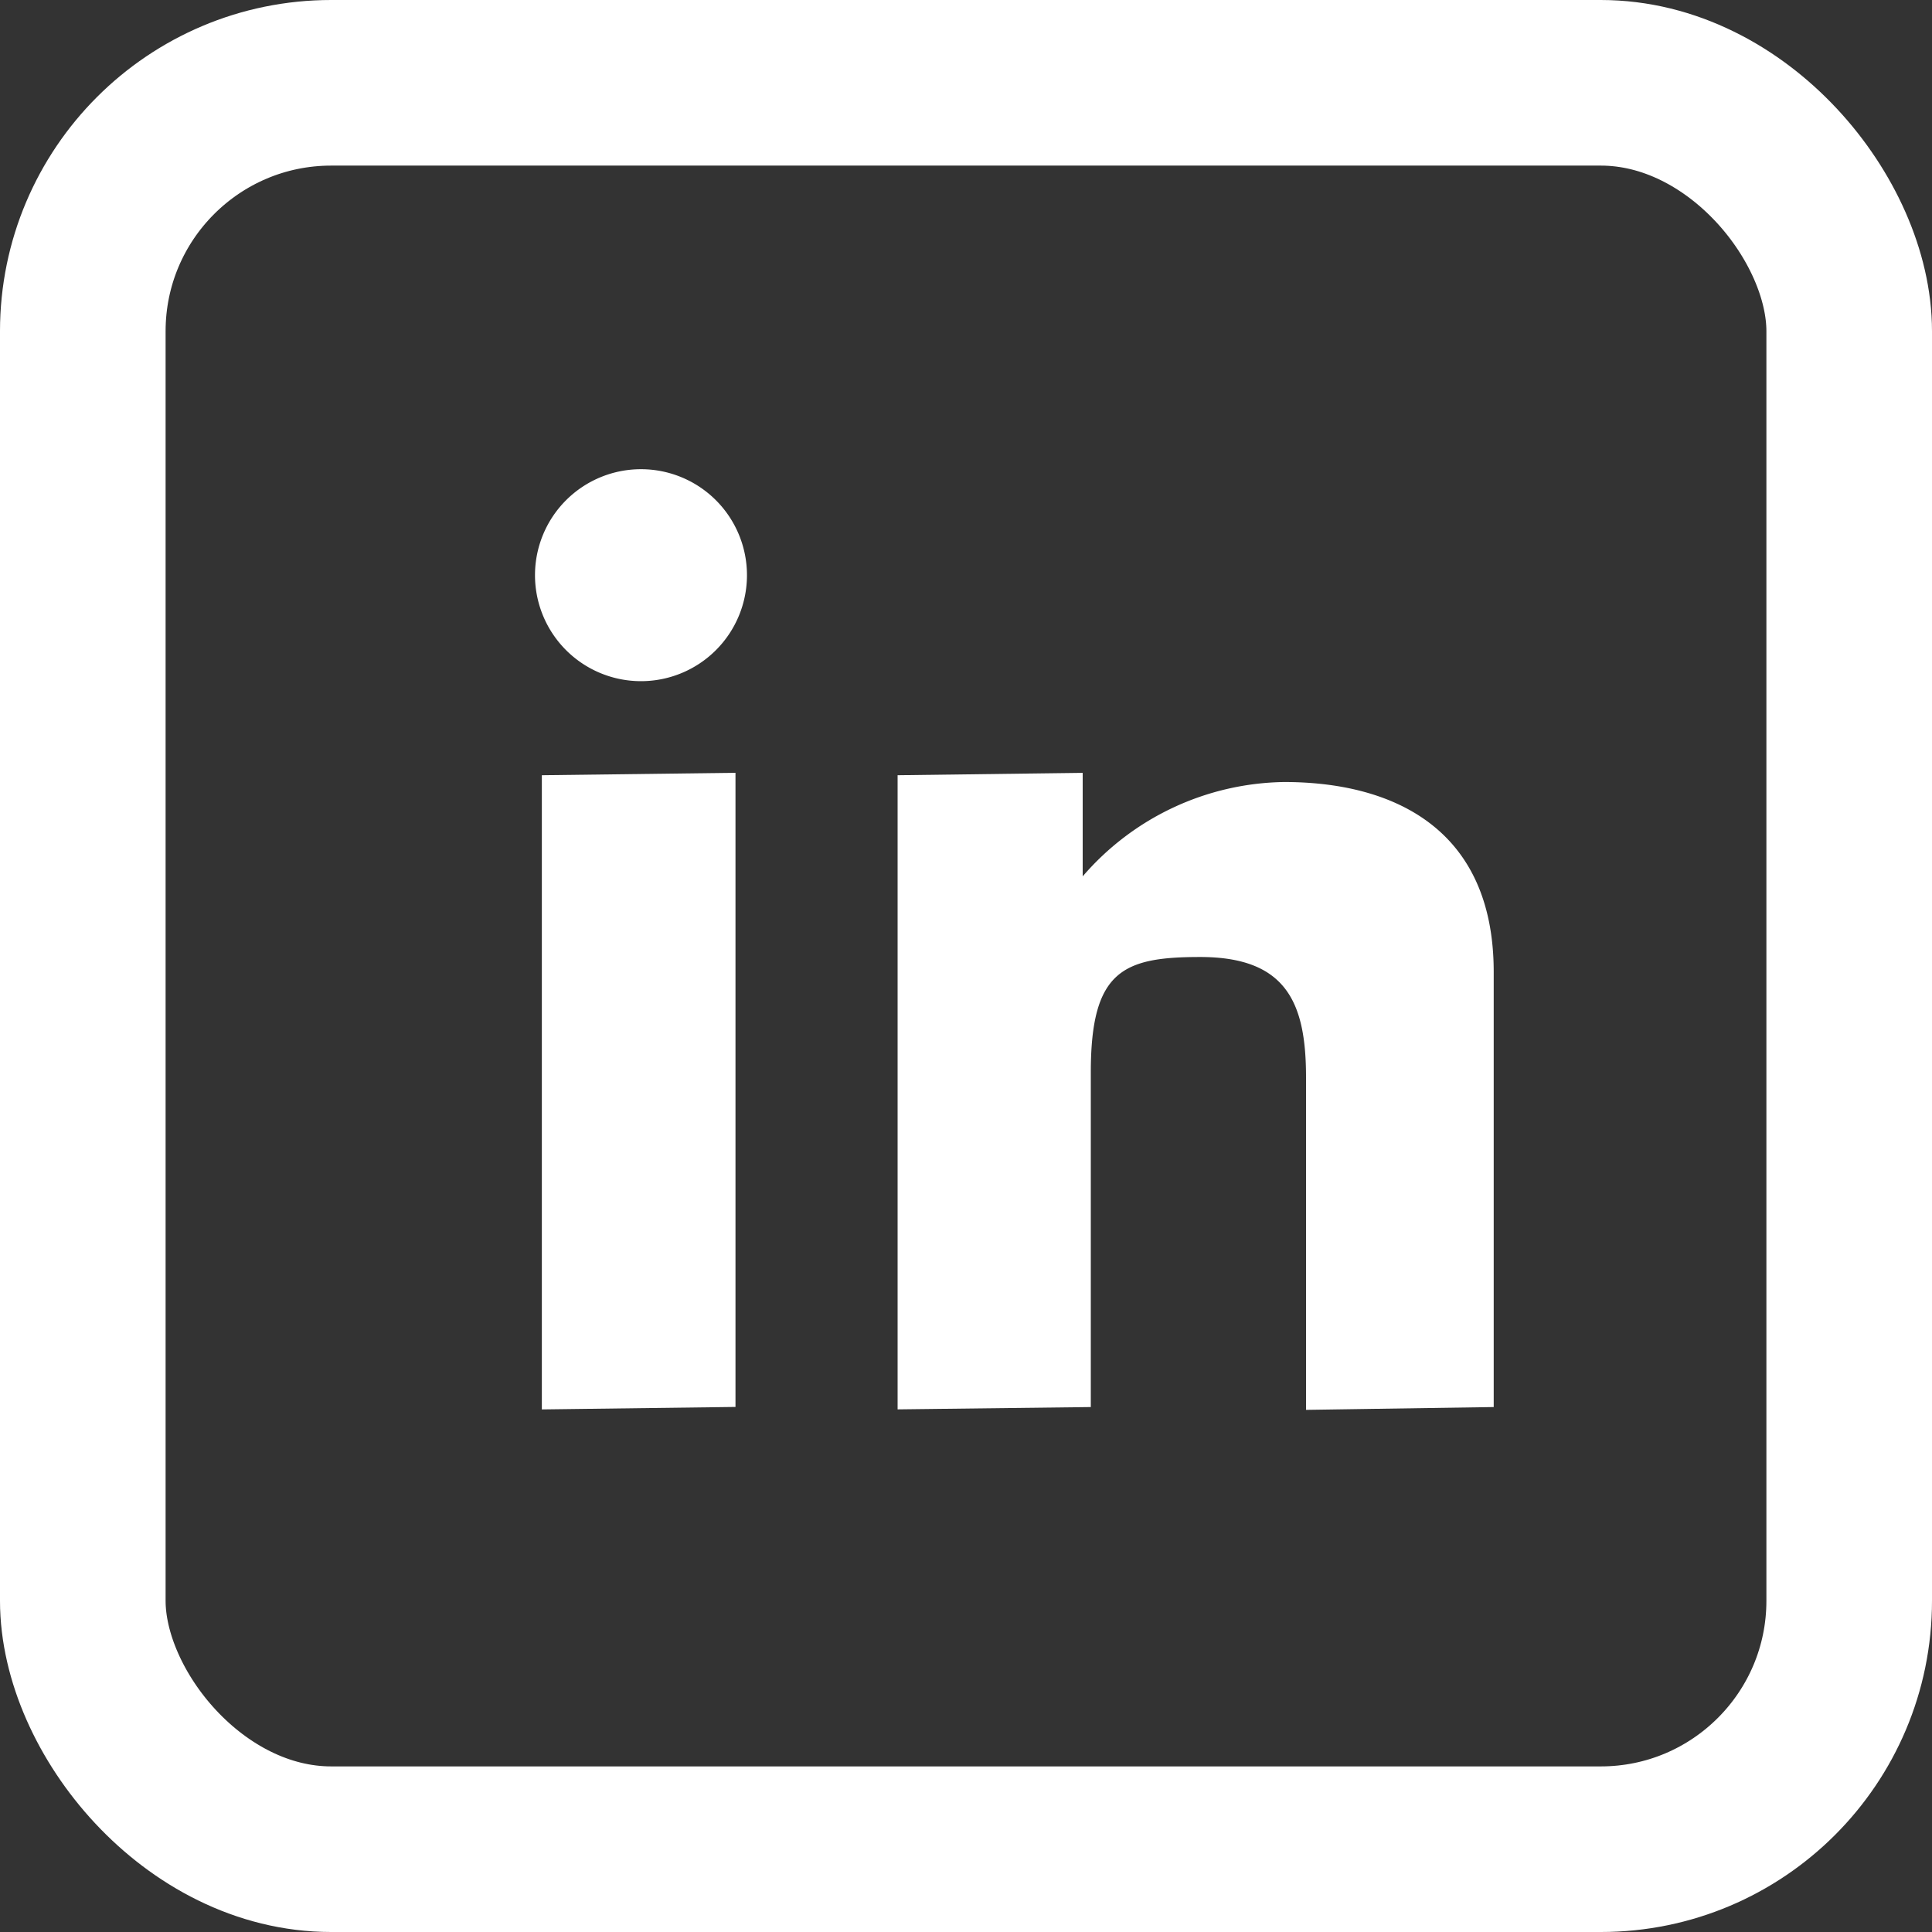
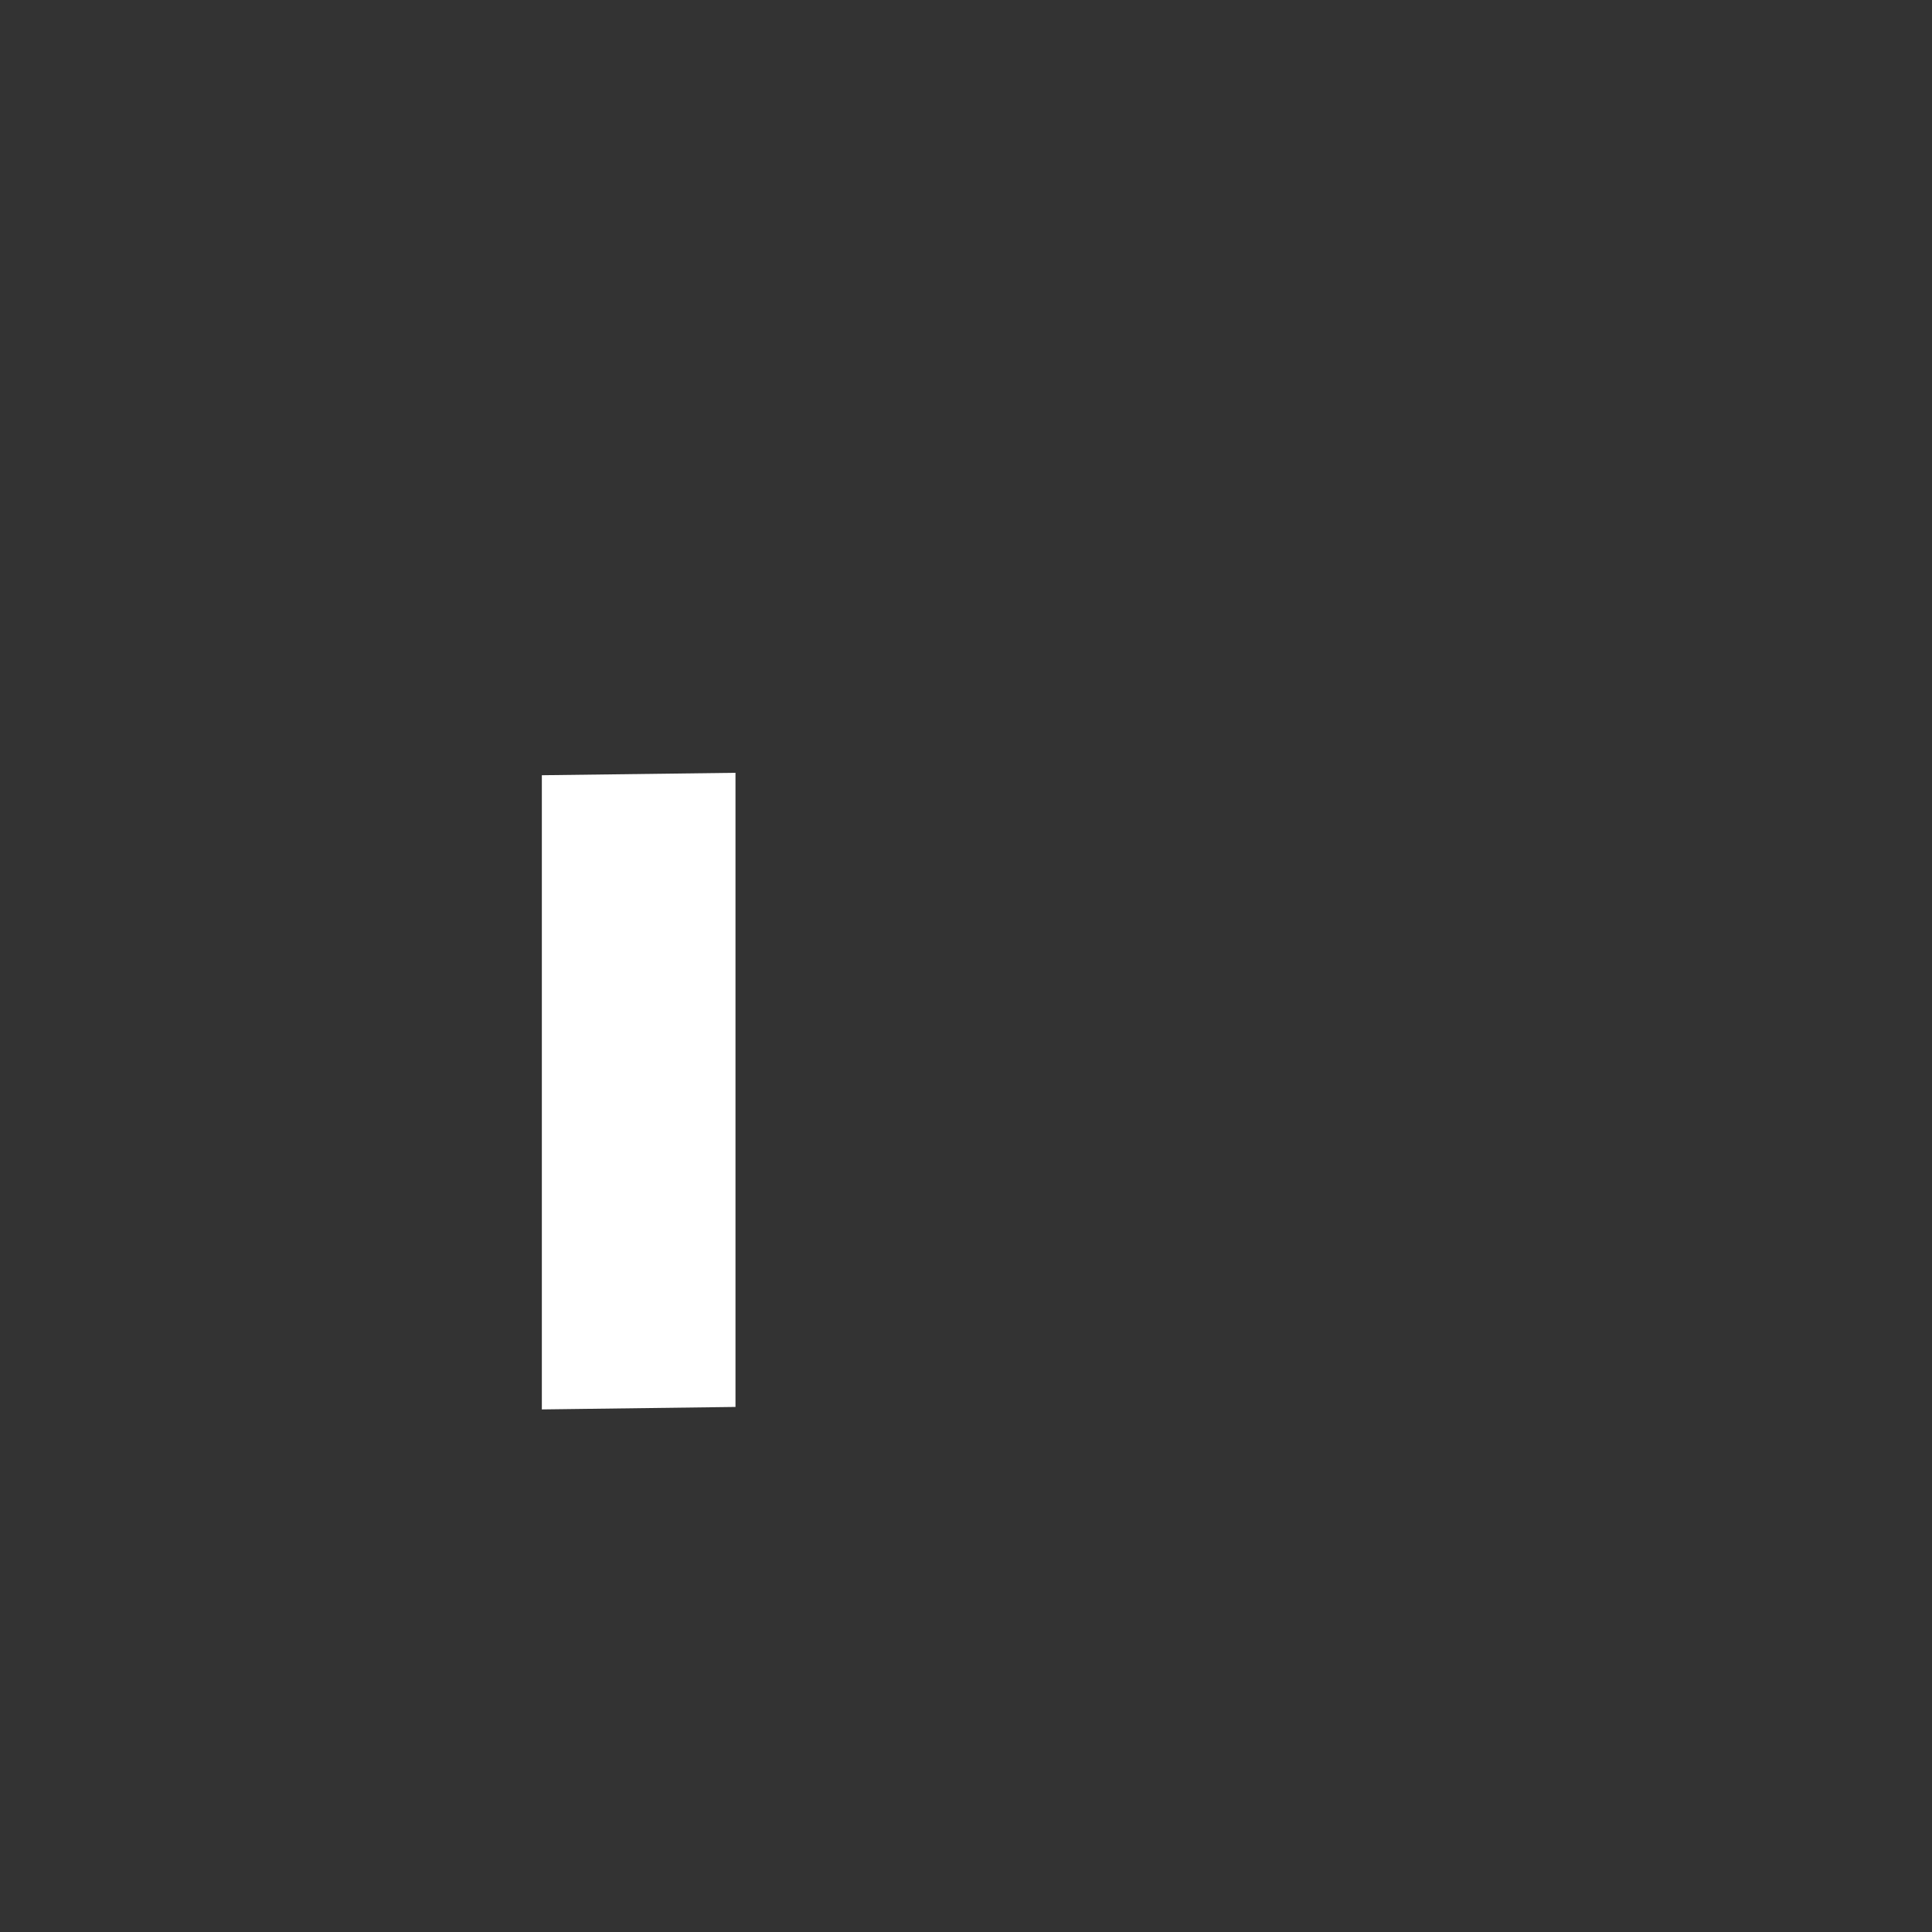
<svg xmlns="http://www.w3.org/2000/svg" width="35" height="35" viewBox="0 0 35 35">
  <rect x="0" y="0" width="35" height="35" fill="#333333" stroke="none" />
  <g id="Group_11984" data-name="Group 11984" transform="translate(-1265 -7365)">
    <g id="linkedin" transform="translate(1248.432 7342.843)">
      <path id="Path_23162" data-name="Path 23162" d="M29.675,176.162l3.508-.044v11.488l-3.508.045V176.162Z" transform="translate(-3.291 -139.961)" fill="#fff" />
-       <path id="Path_23163" data-name="Path 23163" d="M200.141,176.192l3.352-.043v1.875a4.907,4.907,0,0,1,3.651-1.709c1.929,0,3.795.808,3.795,3.442v7.881l-3.4.051v-6.021c0-1.327-.333-2.183-1.918-2.183-1.4,0-1.981.25-1.981,2.088v6.065l-3.5.042V176.192Z" transform="translate(-167.311 -139.991)" fill="#fff" />
-       <path id="Path_23164" data-name="Path 23164" d="M30.1,32.577a1.92,1.92,0,1,1-1.92-1.92,1.92,1.92,0,0,1,1.92,1.92Z" transform="translate(0 0)" fill="#fff" />
    </g>
    <g id="Rectangle_2074" data-name="Rectangle 2074" transform="translate(1265 7365)" fill="none" stroke="#fff" stroke-width="3">
-       <rect width="35" height="35" rx="6" stroke="none" />
-       <rect x="1.5" y="1.5" width="32" height="32" rx="4.5" fill="none" />
-     </g>
+       </g>
  </g>
</svg>